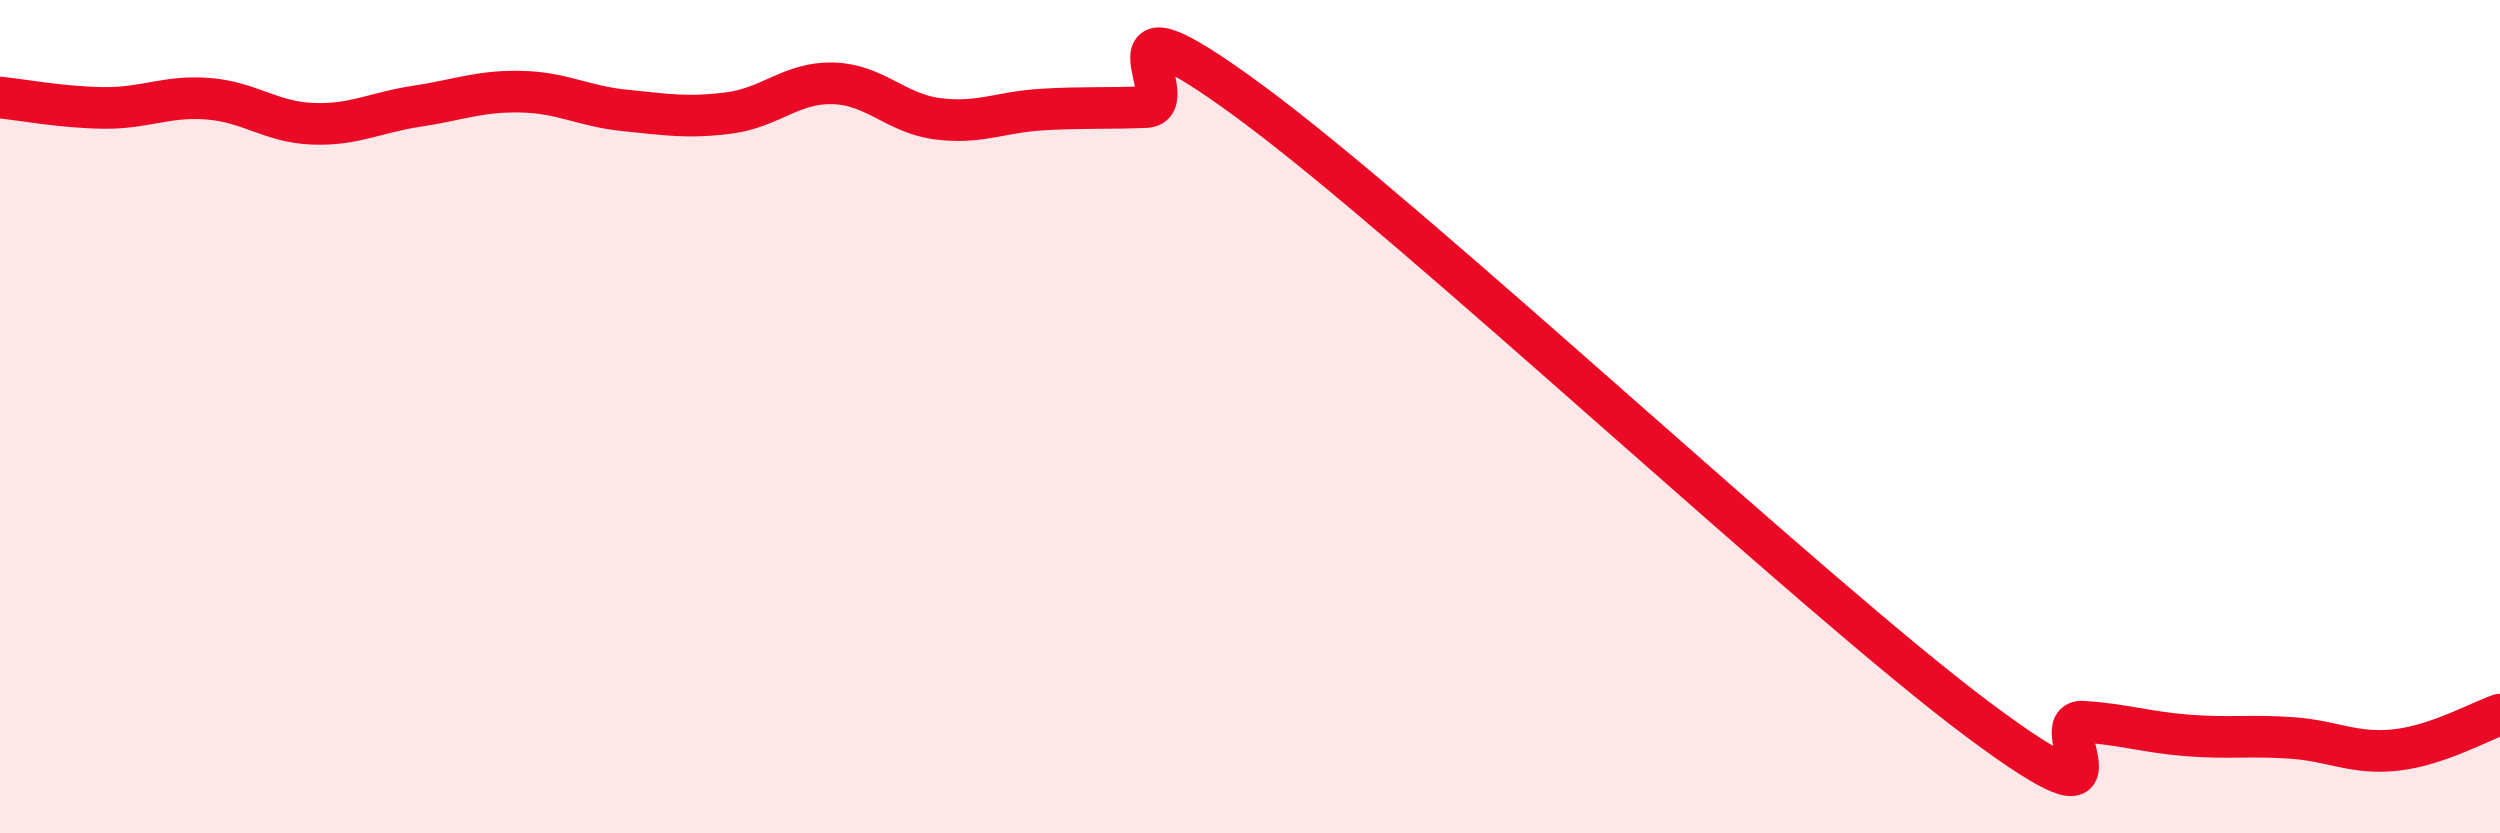
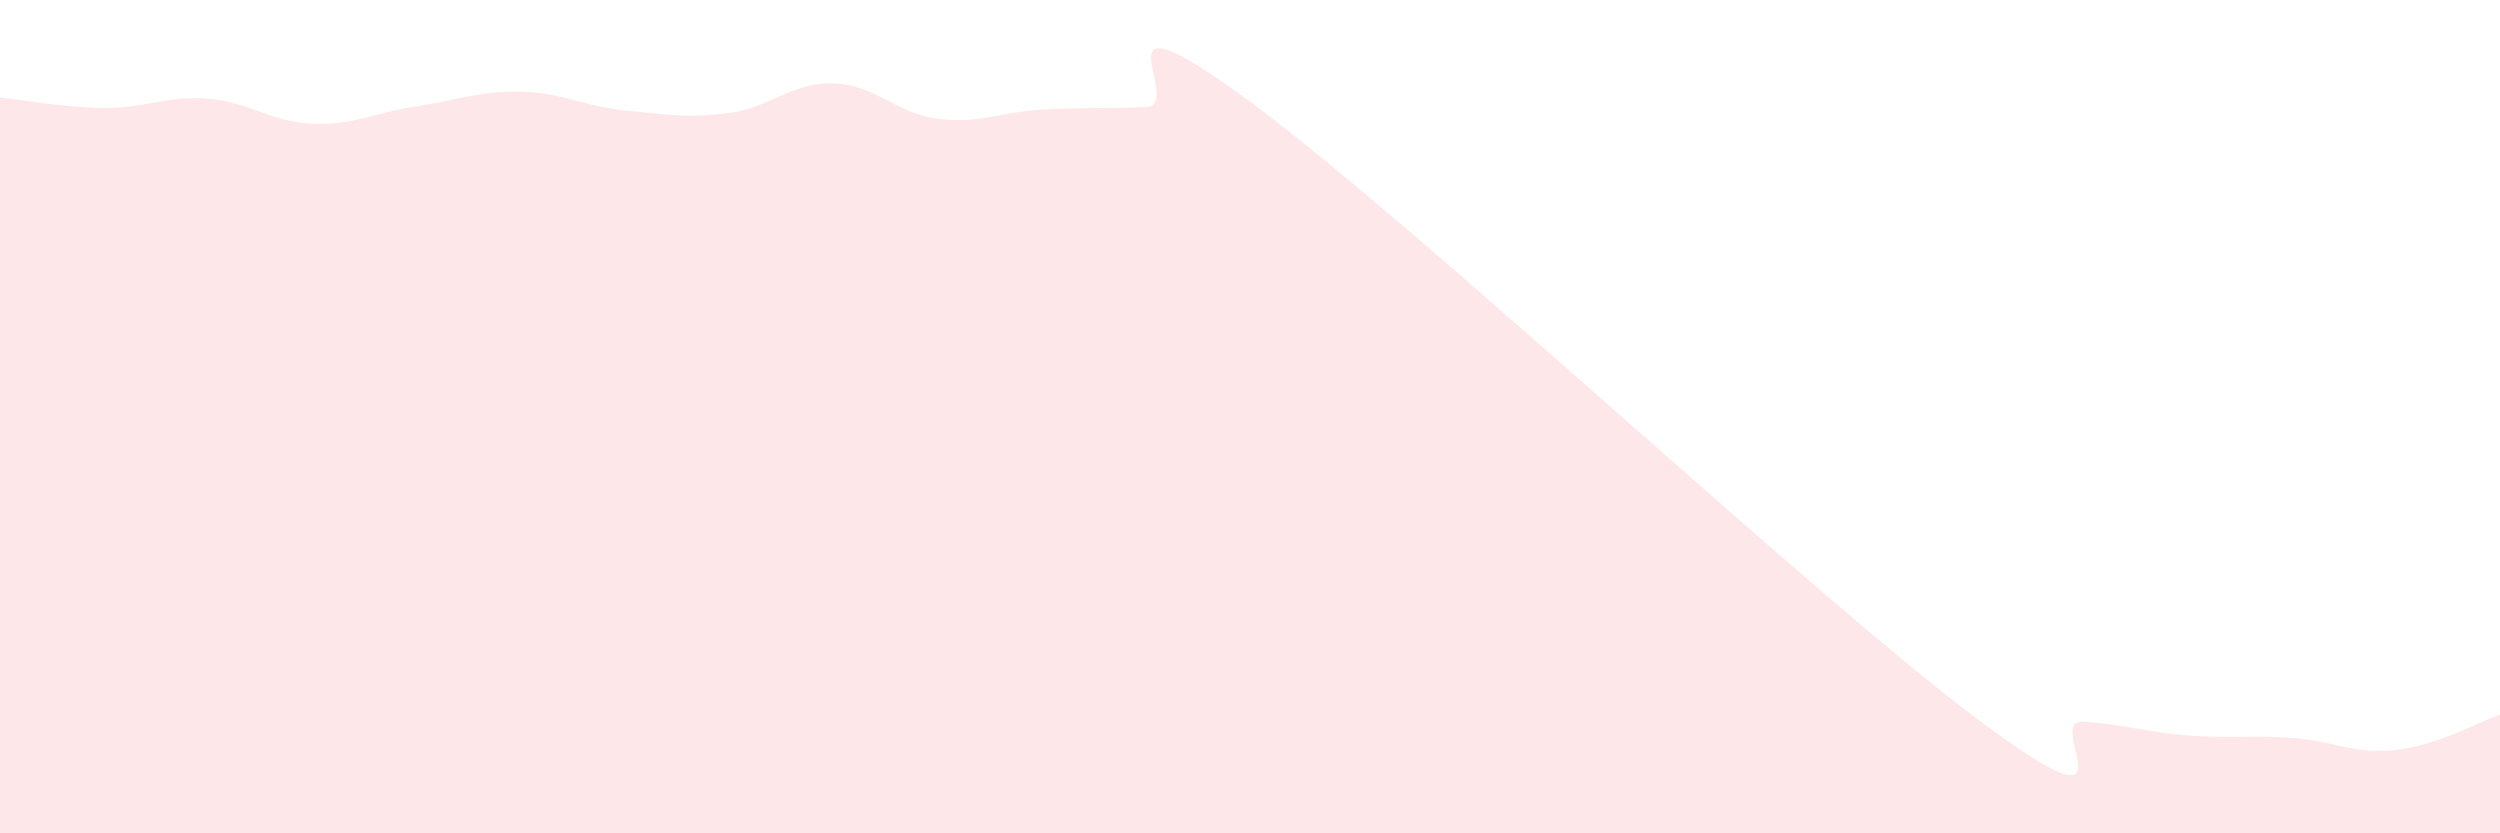
<svg xmlns="http://www.w3.org/2000/svg" width="60" height="20" viewBox="0 0 60 20">
  <path d="M 0,2.34 C 0.5,2.39 1.5,2.58 2.5,2.59 C 3.5,2.6 4,2.29 5,2.37 C 6,2.45 6.5,2.93 7.5,2.97 C 8.5,3.01 9,2.7 10,2.55 C 11,2.4 11.5,2.18 12.5,2.2 C 13.5,2.22 14,2.55 15,2.65 C 16,2.75 16.5,2.84 17.5,2.71 C 18.5,2.58 19,1.97 20,2 C 21,2.03 21.5,2.72 22.5,2.85 C 23.5,2.98 24,2.69 25,2.63 C 26,2.57 26.5,2.61 27.5,2.57 C 28.5,2.53 26,-0.5 30,2.44 C 34,5.38 43.5,14.31 47.5,17.29 C 51.5,20.27 49,17.25 50,17.32 C 51,17.39 51.5,17.57 52.5,17.65 C 53.5,17.73 54,17.64 55,17.71 C 56,17.78 56.5,18.11 57.5,18 C 58.5,17.89 59.5,17.32 60,17.15L60 20L0 20Z" fill="#EB0A25" opacity="0.1" stroke-linecap="round" stroke-linejoin="round" />
-   <path d="M 0,2.34 C 0.5,2.39 1.5,2.58 2.5,2.59 C 3.5,2.6 4,2.29 5,2.37 C 6,2.45 6.5,2.93 7.5,2.97 C 8.5,3.01 9,2.7 10,2.55 C 11,2.4 11.5,2.18 12.5,2.2 C 13.5,2.22 14,2.55 15,2.65 C 16,2.75 16.5,2.84 17.5,2.71 C 18.5,2.58 19,1.97 20,2 C 21,2.03 21.5,2.72 22.5,2.85 C 23.5,2.98 24,2.69 25,2.63 C 26,2.57 26.5,2.61 27.5,2.57 C 28.5,2.53 26,-0.5 30,2.44 C 34,5.38 43.5,14.31 47.5,17.29 C 51.5,20.27 49,17.25 50,17.32 C 51,17.39 51.5,17.57 52.5,17.65 C 53.5,17.73 54,17.64 55,17.71 C 56,17.78 56.5,18.11 57.5,18 C 58.5,17.89 59.5,17.32 60,17.15" stroke="#EB0A25" stroke-width="1" fill="none" stroke-linecap="round" stroke-linejoin="round" />
</svg>